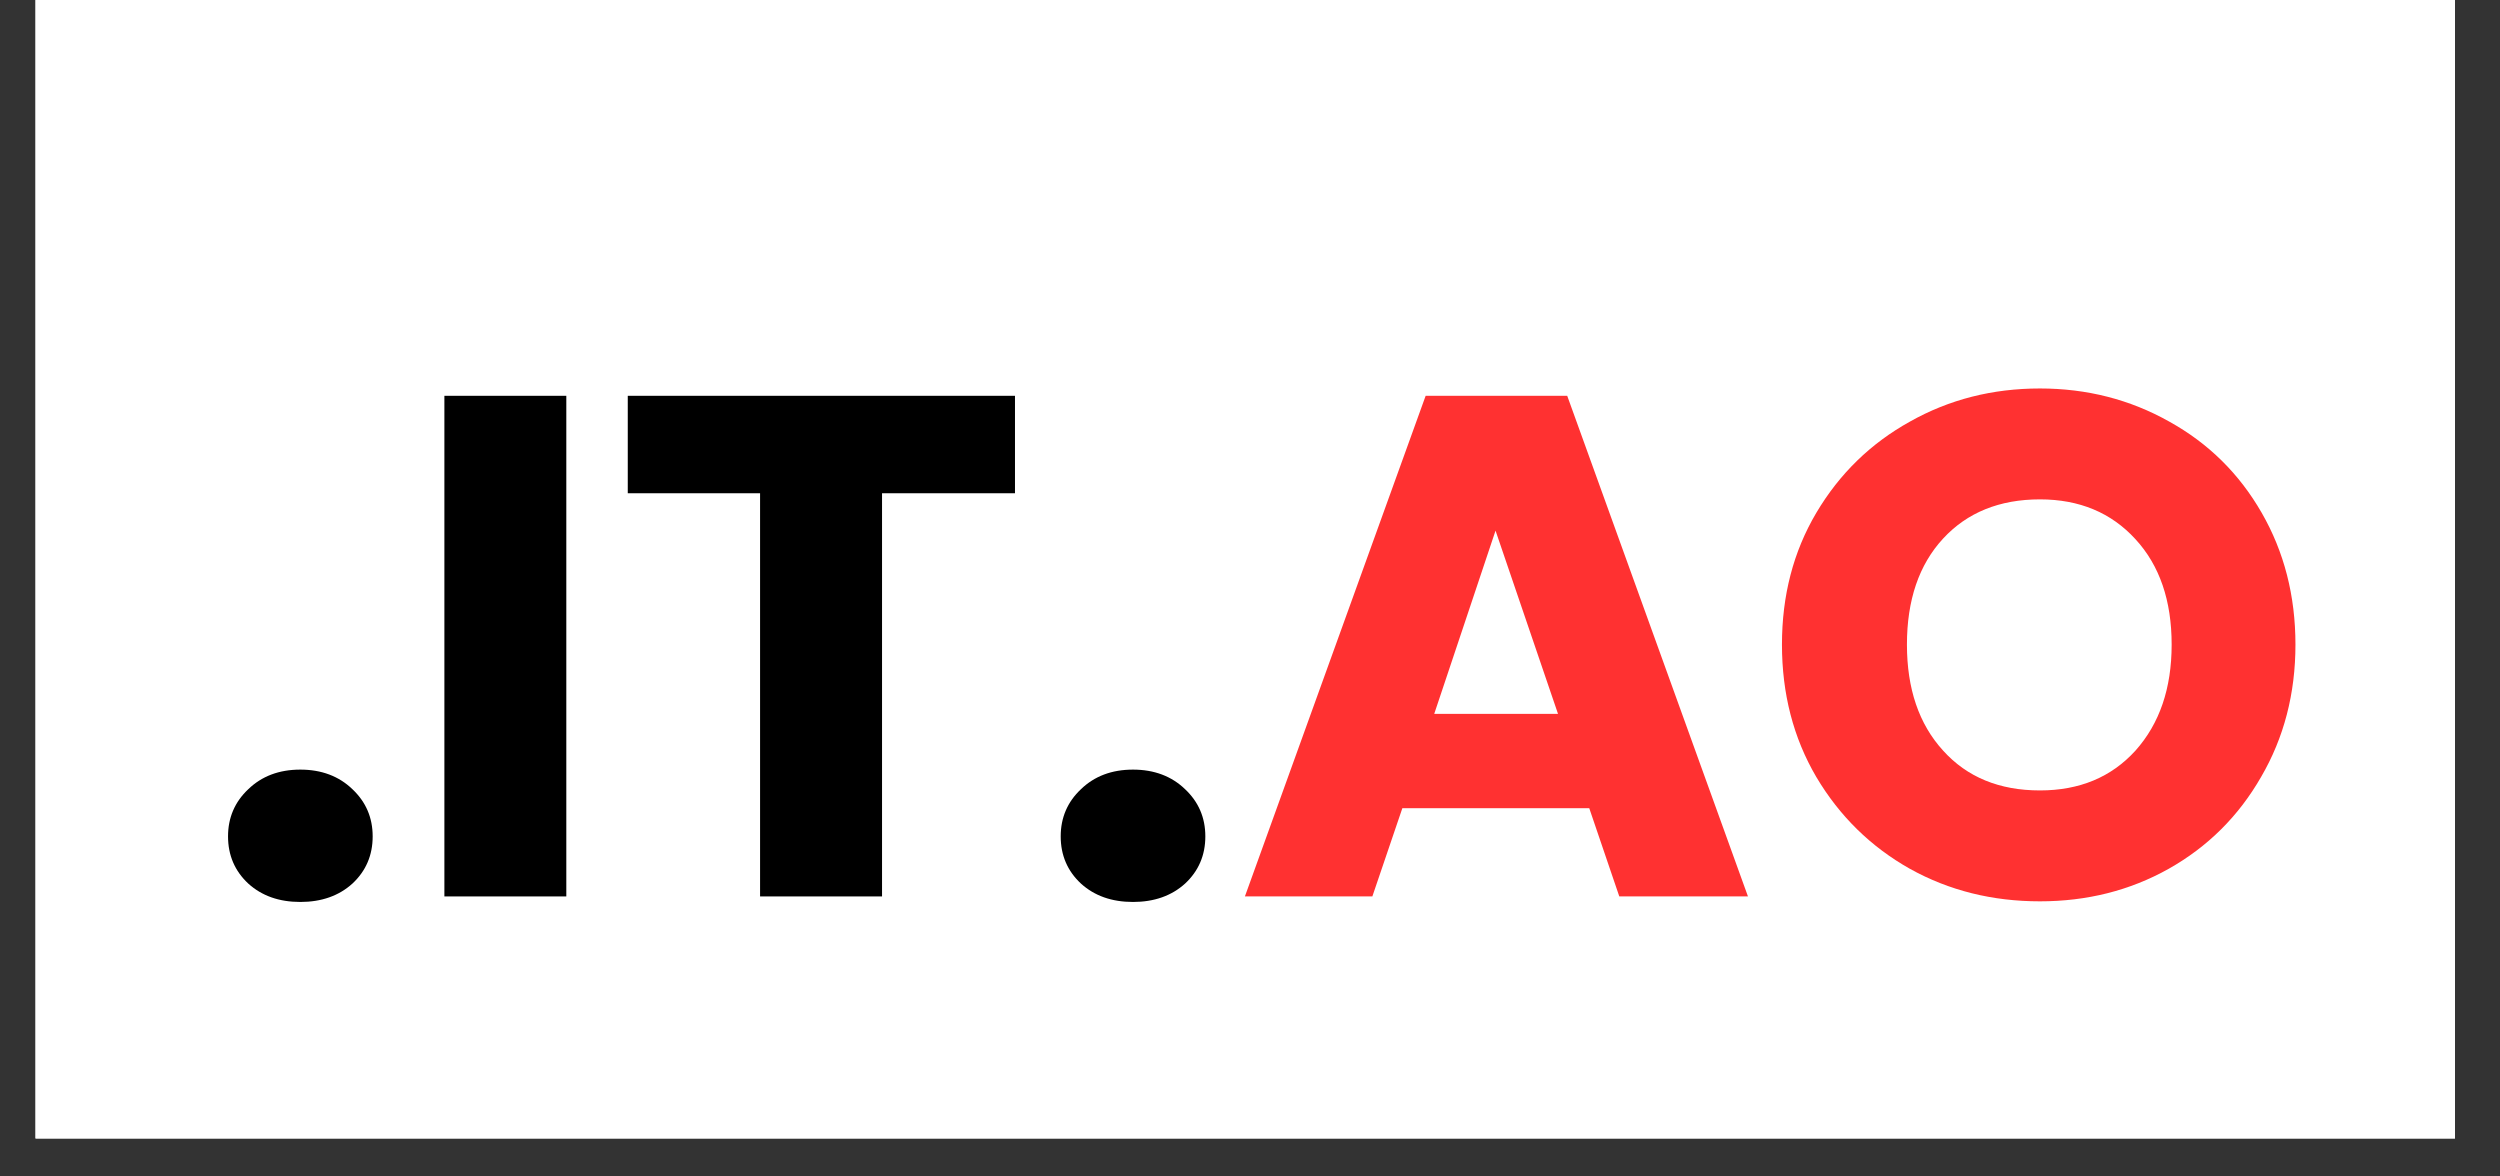
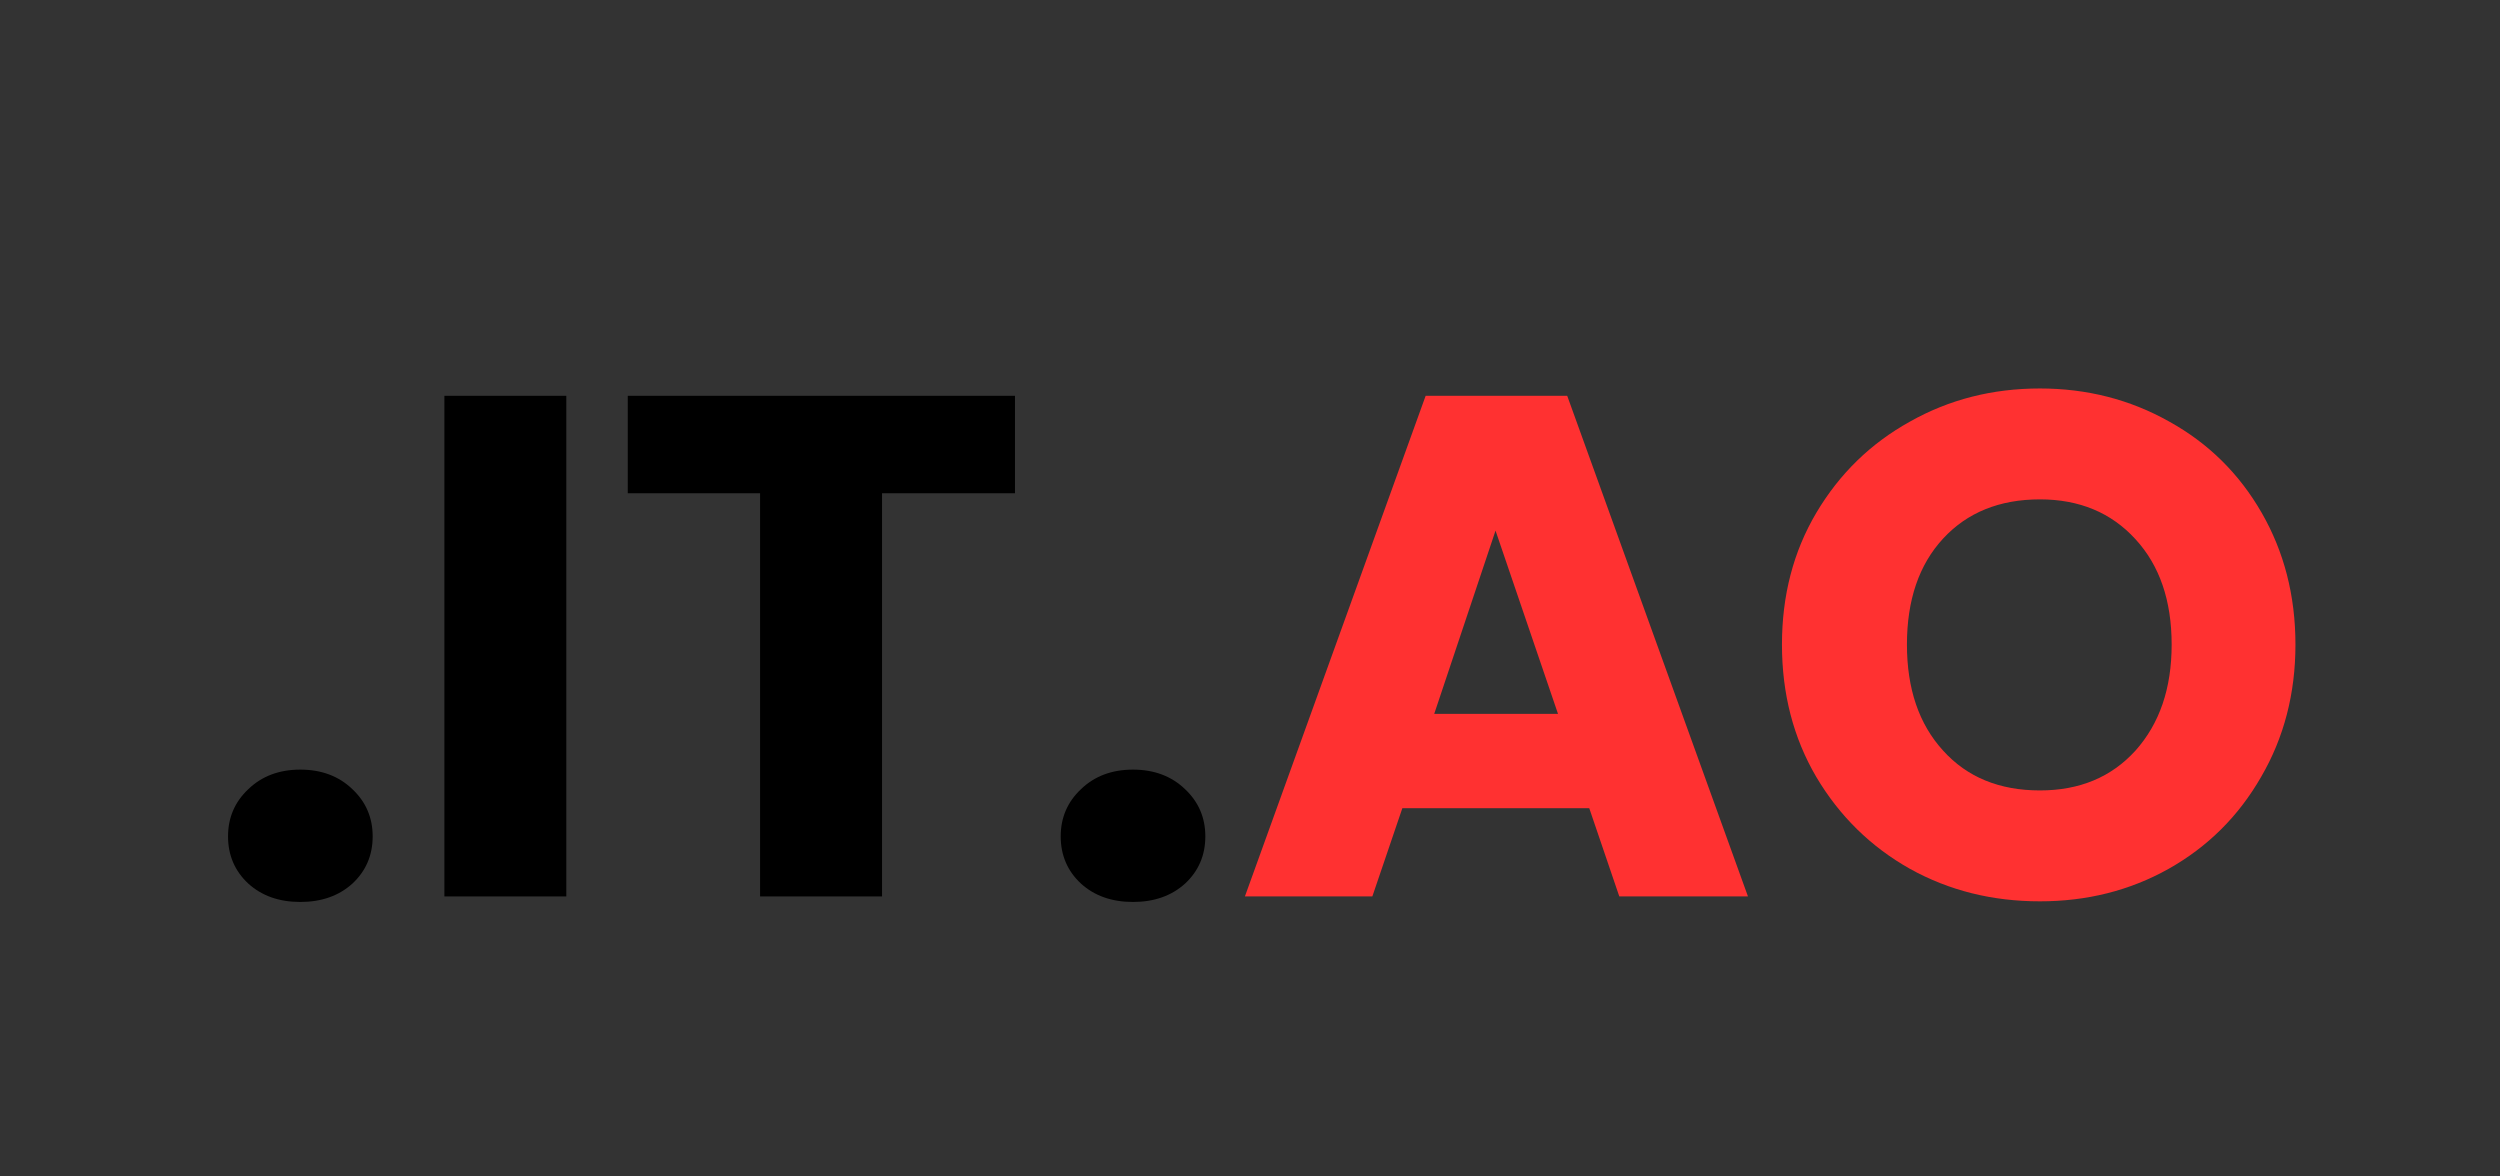
<svg xmlns="http://www.w3.org/2000/svg" width="85" zoomAndPan="magnify" viewBox="0 0 63.75 30" height="40" preserveAspectRatio="xMidYMid meet" version="1.0">
  <rect x="0" y="0" width="63.75" height="30" fill="#333333" stroke="none" />
  <defs>
    <g />
    <clipPath id="23c2f95ba4">
-       <path d="M 0.906 0 L 62.602 0 L 62.602 29.031 L 0.906 29.031 Z M 0.906 0 " clip-rule="nonzero" />
-     </clipPath>
+       </clipPath>
  </defs>
  <g clip-path="url(#23c2f95ba4)">
-     <path fill="#ffffff" d="M 0.906 0 L 62.602 0 L 62.602 29.031 L 0.906 29.031 Z M 0.906 0 " fill-opacity="1" fill-rule="nonzero" />
+     <path fill="#ffffff" d="M 0.906 0 L 62.602 0 L 0.906 29.031 Z M 0.906 0 " fill-opacity="1" fill-rule="nonzero" />
    <path fill="#ffffff" d="M 0.906 0 L 62.602 0 L 62.602 29.031 L 0.906 29.031 Z M 0.906 0 " fill-opacity="1" fill-rule="nonzero" />
  </g>
  <g fill="#000000" fill-opacity="1">
    <g transform="translate(5.081, 22.859)">
      <g>
        <path d="M 2.578 0.141 C 2.035 0.141 1.594 -0.016 1.25 -0.328 C 0.906 -0.648 0.734 -1.051 0.734 -1.531 C 0.734 -2.008 0.906 -2.41 1.25 -2.734 C 1.594 -3.066 2.035 -3.234 2.578 -3.234 C 3.117 -3.234 3.562 -3.066 3.906 -2.734 C 4.25 -2.41 4.422 -2.008 4.422 -1.531 C 4.422 -1.051 4.25 -0.648 3.906 -0.328 C 3.562 -0.016 3.117 0.141 2.578 0.141 Z M 2.578 0.141 " />
      </g>
    </g>
  </g>
  <g fill="#000000" fill-opacity="1">
    <g transform="translate(10.207, 22.859)">
      <g>
        <path d="M 4.234 -12.766 L 4.234 0 L 1.125 0 L 1.125 -12.766 Z M 4.234 -12.766 " />
      </g>
    </g>
  </g>
  <g fill="#000000" fill-opacity="1">
    <g transform="translate(15.57, 22.859)">
      <g>
        <path d="M 10.312 -12.766 L 10.312 -10.281 L 6.922 -10.281 L 6.922 0 L 3.812 0 L 3.812 -10.281 L 0.438 -10.281 L 0.438 -12.766 Z M 10.312 -12.766 " />
      </g>
    </g>
  </g>
  <g fill="#000000" fill-opacity="1">
    <g transform="translate(26.314, 22.859)">
      <g>
        <path d="M 2.578 0.141 C 2.035 0.141 1.594 -0.016 1.25 -0.328 C 0.906 -0.648 0.734 -1.051 0.734 -1.531 C 0.734 -2.008 0.906 -2.41 1.25 -2.734 C 1.594 -3.066 2.035 -3.234 2.578 -3.234 C 3.117 -3.234 3.562 -3.066 3.906 -2.734 C 4.25 -2.41 4.422 -2.008 4.422 -1.531 C 4.422 -1.051 4.25 -0.648 3.906 -0.328 C 3.562 -0.016 3.117 0.141 2.578 0.141 Z M 2.578 0.141 " />
      </g>
    </g>
  </g>
  <g fill="#ff3131" fill-opacity="1">
    <g transform="translate(31.448, 22.859)">
      <g>
        <path d="M 9.078 -2.25 L 4.312 -2.25 L 3.547 0 L 0.297 0 L 4.906 -12.766 L 8.516 -12.766 L 13.125 0 L 9.844 0 Z M 8.281 -4.656 L 6.688 -9.328 L 5.125 -4.656 Z M 8.281 -4.656 " />
      </g>
    </g>
  </g>
  <g fill="#ff3131" fill-opacity="1">
    <g transform="translate(44.846, 22.859)">
      <g>
        <path d="M 7.172 0.125 C 5.961 0.125 4.859 -0.148 3.859 -0.703 C 2.859 -1.266 2.062 -2.047 1.469 -3.047 C 0.883 -4.047 0.594 -5.172 0.594 -6.422 C 0.594 -7.672 0.883 -8.789 1.469 -9.781 C 2.062 -10.781 2.859 -11.555 3.859 -12.109 C 4.859 -12.672 5.961 -12.953 7.172 -12.953 C 8.367 -12.953 9.469 -12.672 10.469 -12.109 C 11.469 -11.555 12.254 -10.781 12.828 -9.781 C 13.398 -8.789 13.688 -7.672 13.688 -6.422 C 13.688 -5.172 13.395 -4.047 12.812 -3.047 C 12.238 -2.047 11.453 -1.266 10.453 -0.703 C 9.461 -0.148 8.367 0.125 7.172 0.125 Z M 7.172 -2.703 C 8.18 -2.703 8.992 -3.039 9.609 -3.719 C 10.223 -4.406 10.531 -5.305 10.531 -6.422 C 10.531 -7.547 10.223 -8.441 9.609 -9.109 C 8.992 -9.785 8.18 -10.125 7.172 -10.125 C 6.141 -10.125 5.316 -9.789 4.703 -9.125 C 4.086 -8.457 3.781 -7.555 3.781 -6.422 C 3.781 -5.297 4.086 -4.395 4.703 -3.719 C 5.316 -3.039 6.141 -2.703 7.172 -2.703 Z M 7.172 -2.703 " />
      </g>
    </g>
  </g>
</svg>